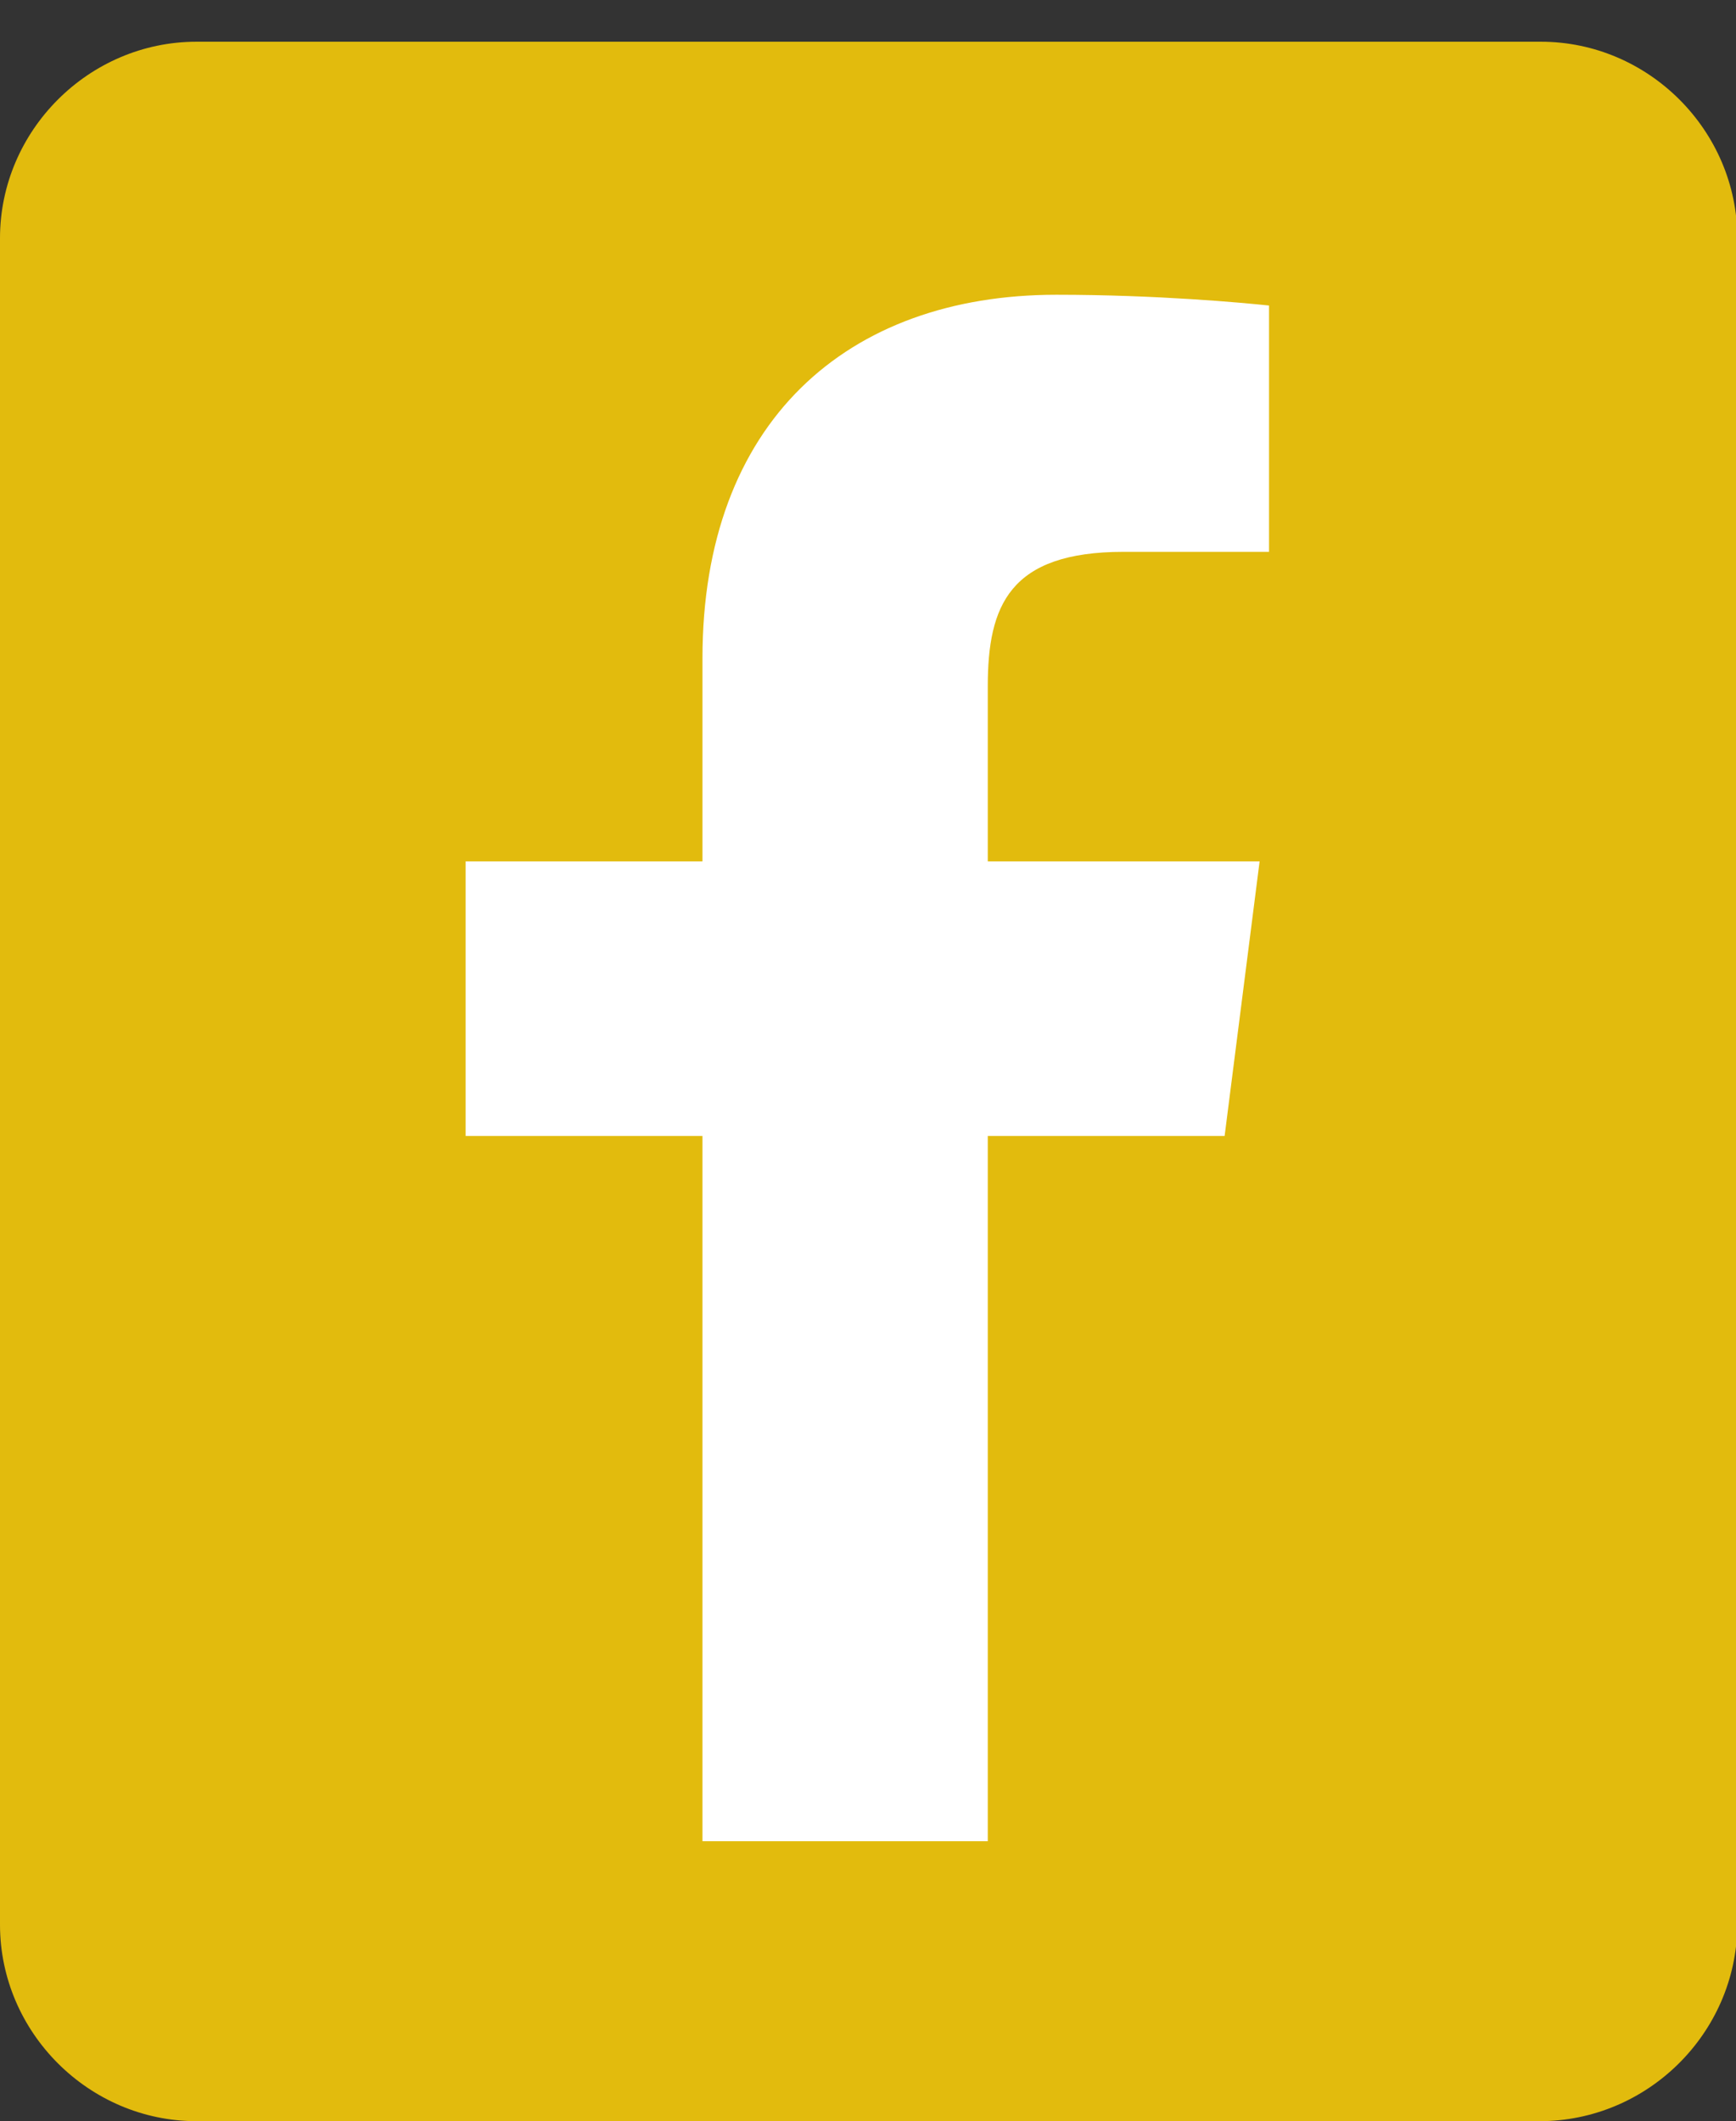
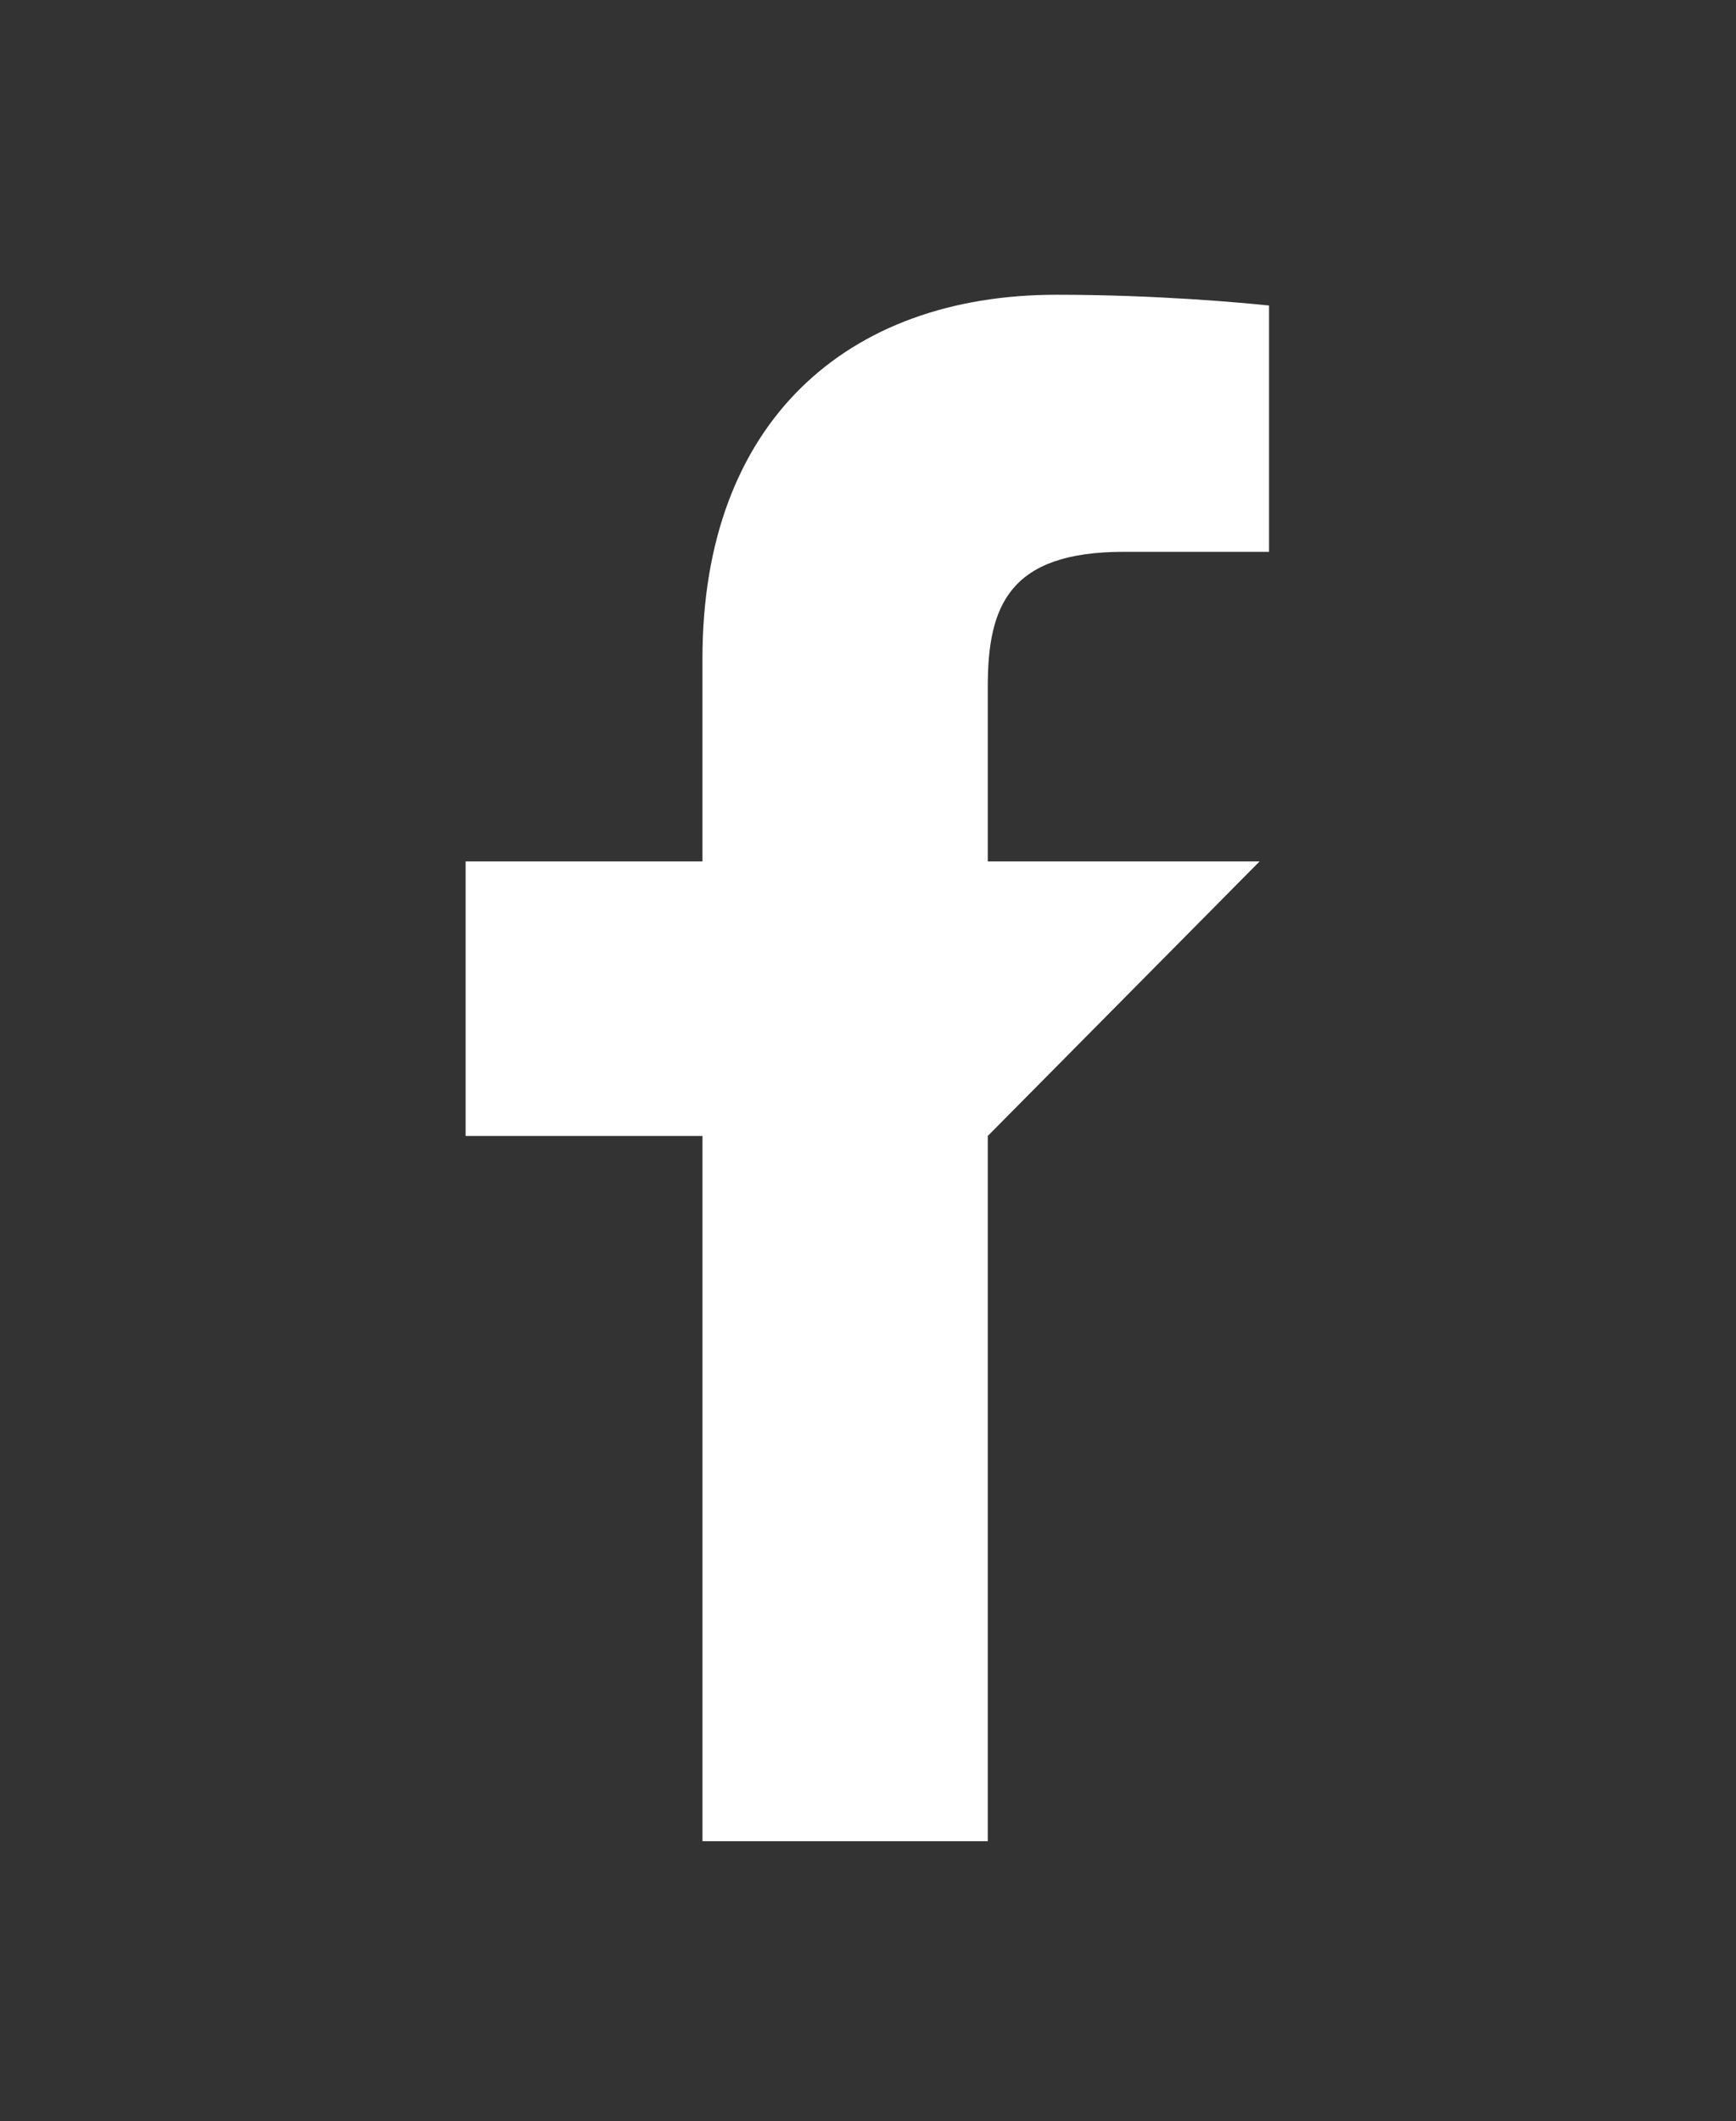
<svg xmlns="http://www.w3.org/2000/svg" version="1.1" id="OBJECTS" x="0px" y="0px" viewBox="0 0 129 157.6" enable-background="new 0 0 129 157.6" xml:space="preserve">
  <rect x="0" y="0" width="129" height="157.6" fill="#333333" stroke="none" />
-   <path fill="#E2BB0D" d="M114.4,157.6H14.6c-8,0-14.6-6.6-14.6-14.6V17.7c0-8,6.6-14.6,14.6-14.6h99.9c8,0,14.6,6.6,14.6,14.6v125.4  C129,151.1,122.4,157.6,114.4,157.6z" />
-   <path fill="#FFFFFF" d="M73.4,136.9V84.4H91L93.6,64H73.4v-13C73.4,45,75,41,83.5,41l10.8,0V22.7c-1.9-0.2-8.3-0.8-15.8-0.8  c-15.6,0-26.3,9.5-26.3,27V64H34.6v20.4h17.6v52.4H73.4L73.4,136.9z" />
+   <path fill="#FFFFFF" d="M73.4,136.9V84.4L93.6,64H73.4v-13C73.4,45,75,41,83.5,41l10.8,0V22.7c-1.9-0.2-8.3-0.8-15.8-0.8  c-15.6,0-26.3,9.5-26.3,27V64H34.6v20.4h17.6v52.4H73.4L73.4,136.9z" />
</svg>